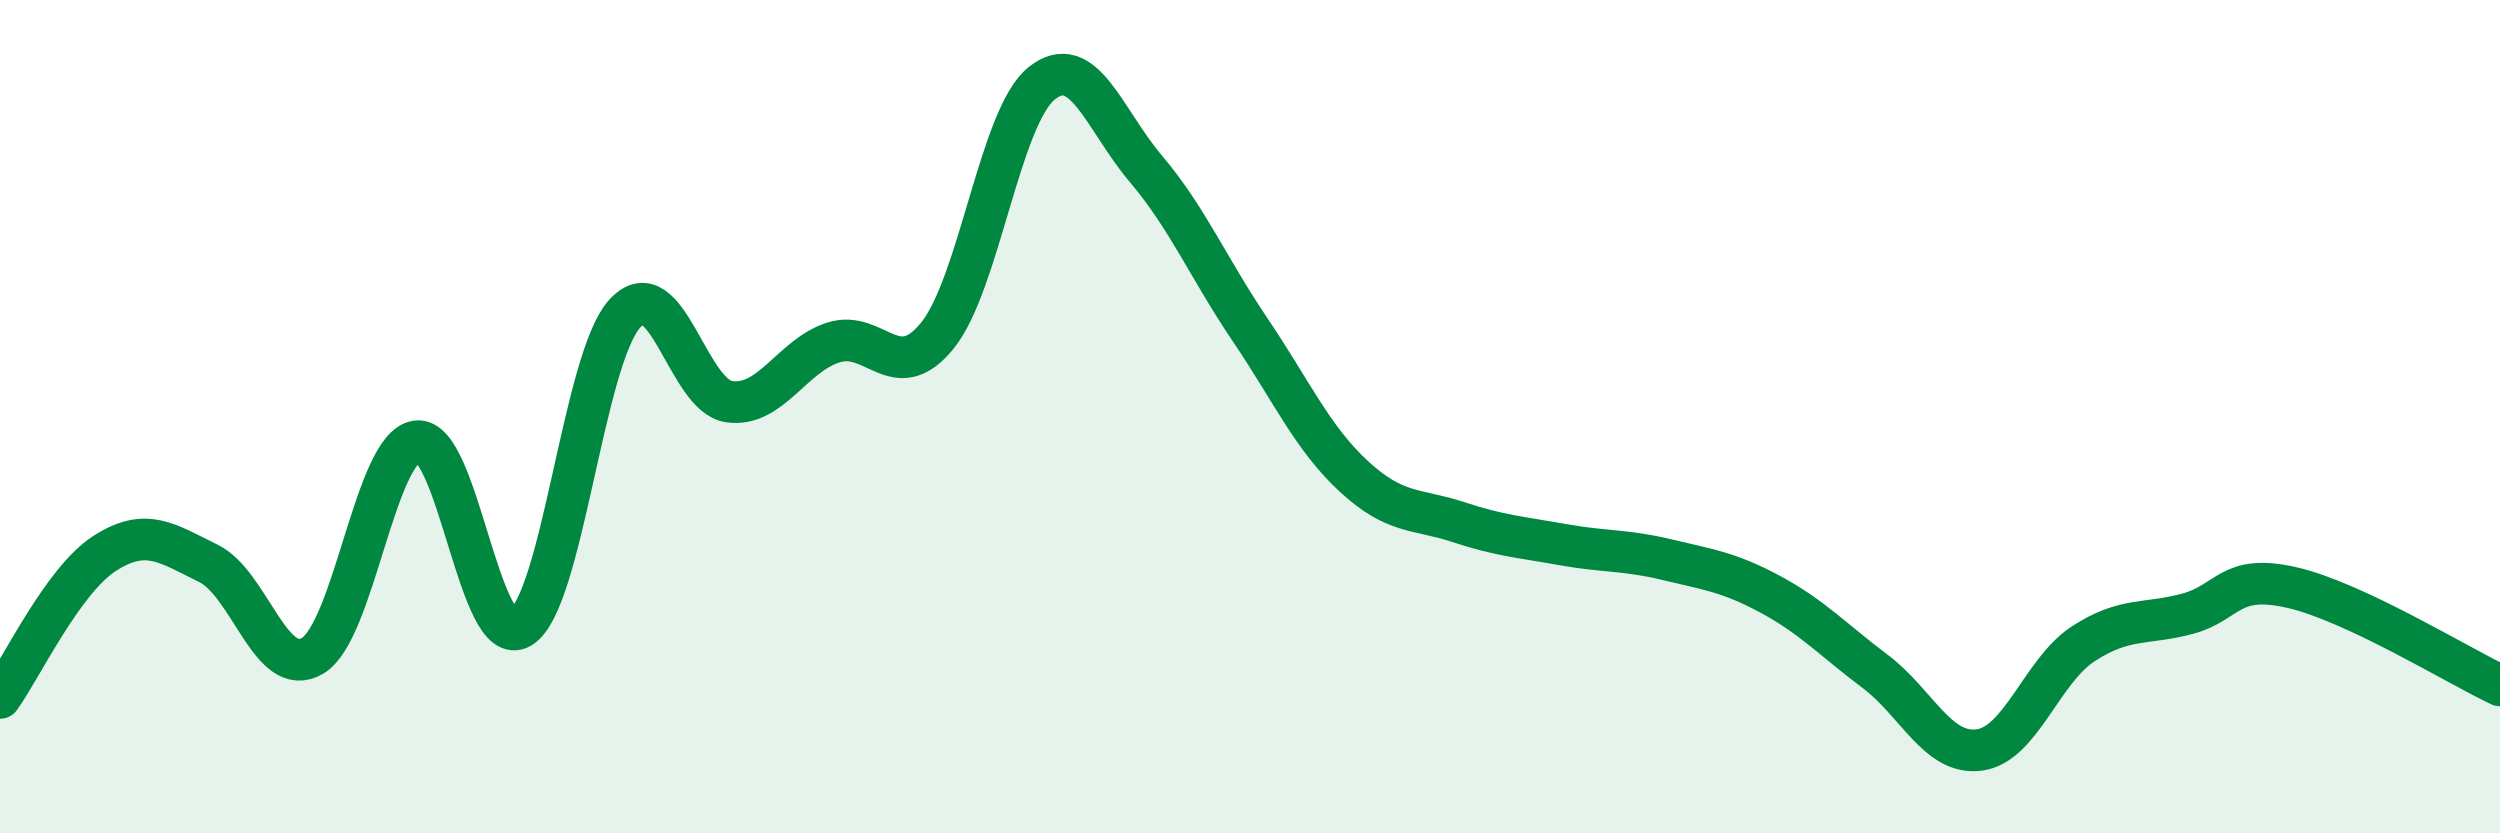
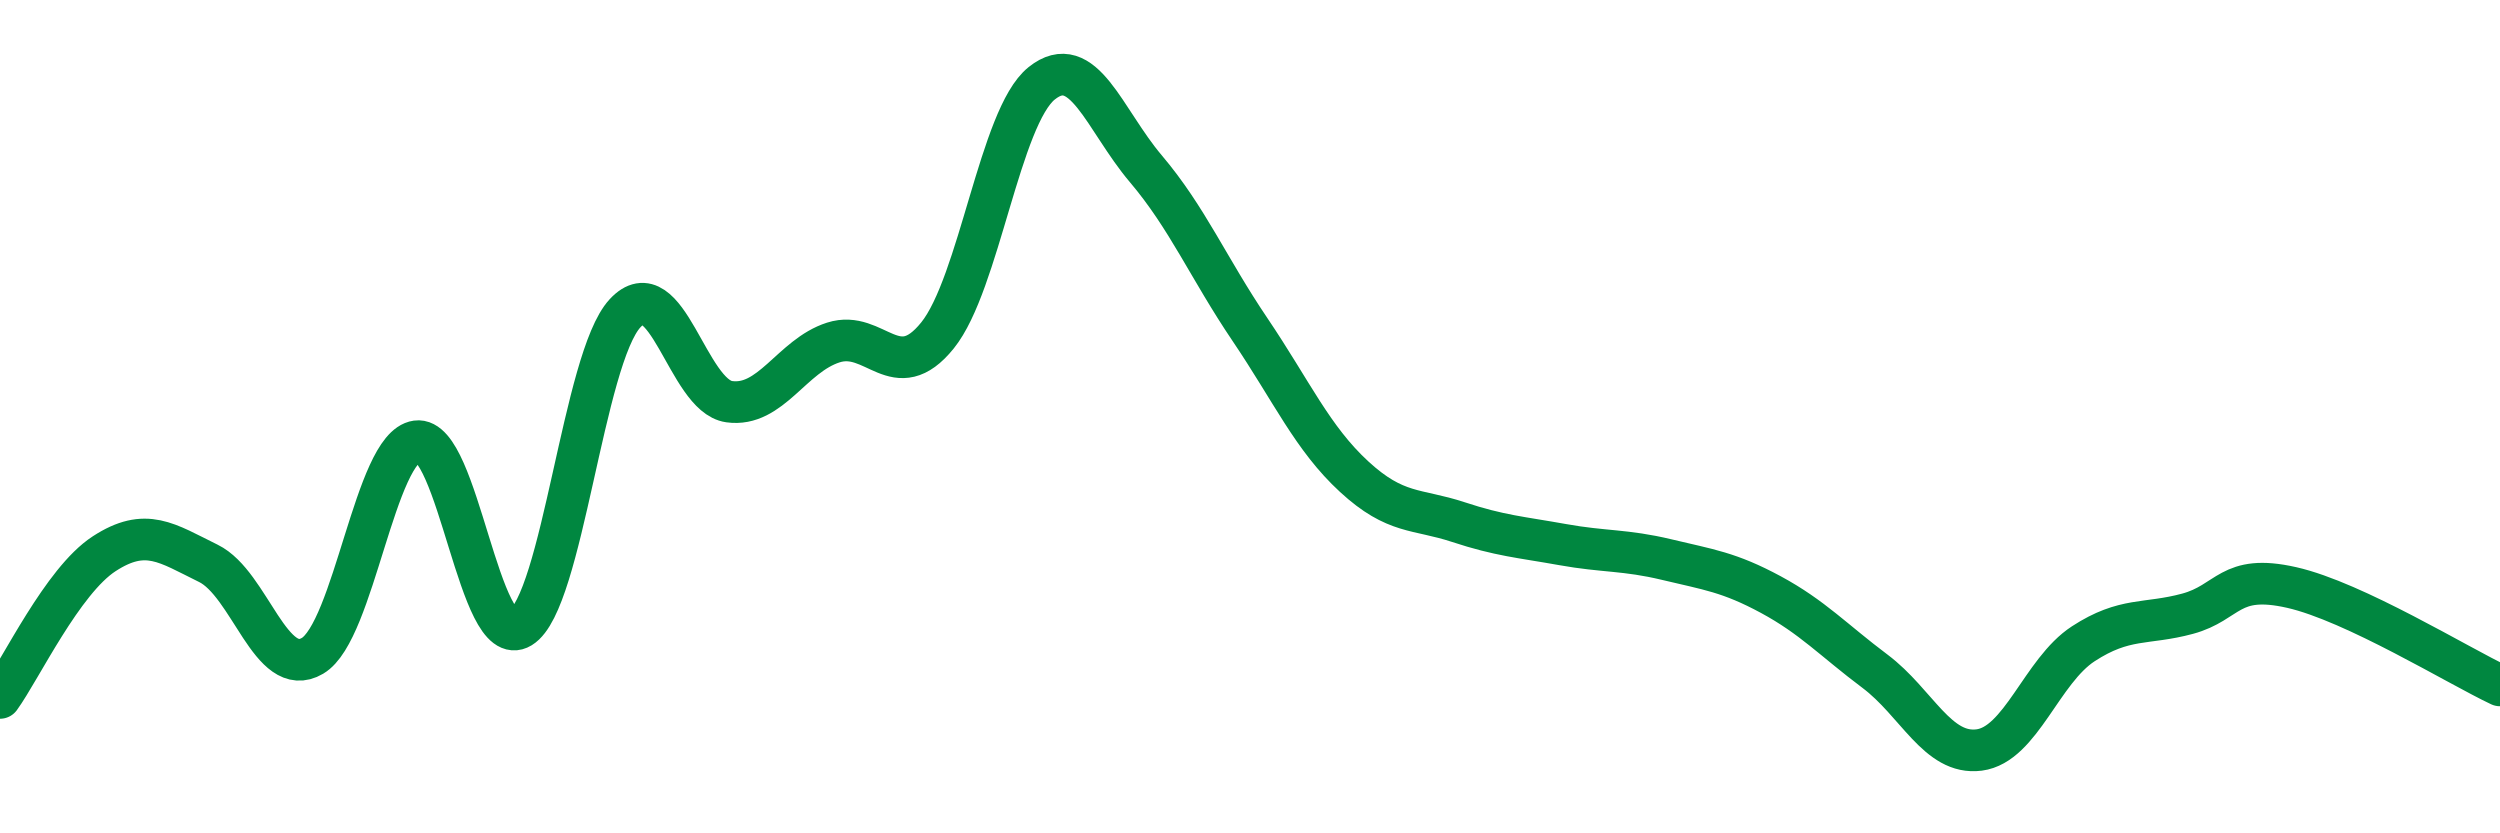
<svg xmlns="http://www.w3.org/2000/svg" width="60" height="20" viewBox="0 0 60 20">
-   <path d="M 0,16.75 C 0.5,16.06 1.5,13.94 2.5,13.29 C 3.5,12.64 4,13.03 5,13.52 C 6,14.01 6.5,16.33 7.5,15.74 C 8.5,15.15 9,10.73 10,10.59 C 11,10.45 11.5,15.67 12.5,15.06 C 13.5,14.45 14,8.6 15,7.52 C 16,6.44 16.5,9.5 17.5,9.64 C 18.5,9.78 19,8.54 20,8.22 C 21,7.9 21.5,9.29 22.5,8.05 C 23.5,6.81 24,2.8 25,2 C 26,1.2 26.5,2.87 27.5,4.05 C 28.5,5.23 29,6.43 30,7.91 C 31,9.39 31.5,10.52 32.5,11.44 C 33.5,12.36 34,12.2 35,12.53 C 36,12.86 36.5,12.89 37.5,13.07 C 38.5,13.25 39,13.19 40,13.43 C 41,13.67 41.5,13.73 42.5,14.27 C 43.5,14.81 44,15.36 45,16.11 C 46,16.86 46.5,18.13 47.5,18 C 48.5,17.87 49,16.1 50,15.45 C 51,14.8 51.5,15 52.5,14.73 C 53.5,14.46 53.5,13.76 55,14.1 C 56.5,14.44 59,15.98 60,16.45L60 20L0 20Z" fill="#008740" opacity="0.1" stroke-linecap="round" stroke-linejoin="round" />
  <path d="M 0,16.75 C 0.5,16.06 1.5,13.94 2.5,13.29 C 3.5,12.64 4,13.03 5,13.52 C 6,14.01 6.5,16.33 7.5,15.74 C 8.5,15.15 9,10.73 10,10.59 C 11,10.45 11.5,15.67 12.5,15.06 C 13.5,14.45 14,8.6 15,7.52 C 16,6.44 16.5,9.5 17.5,9.64 C 18.5,9.78 19,8.54 20,8.22 C 21,7.9 21.5,9.29 22.5,8.05 C 23.5,6.81 24,2.8 25,2 C 26,1.2 26.5,2.87 27.5,4.05 C 28.5,5.23 29,6.43 30,7.91 C 31,9.39 31.5,10.52 32.5,11.44 C 33.5,12.36 34,12.2 35,12.53 C 36,12.86 36.5,12.89 37.5,13.07 C 38.5,13.25 39,13.19 40,13.43 C 41,13.67 41.5,13.73 42.5,14.27 C 43.5,14.81 44,15.36 45,16.11 C 46,16.86 46.5,18.13 47.5,18 C 48.5,17.87 49,16.1 50,15.45 C 51,14.8 51.5,15 52.5,14.73 C 53.5,14.46 53.5,13.76 55,14.1 C 56.5,14.44 59,15.98 60,16.45" stroke="#008740" stroke-width="1" fill="none" stroke-linecap="round" stroke-linejoin="round" />
</svg>